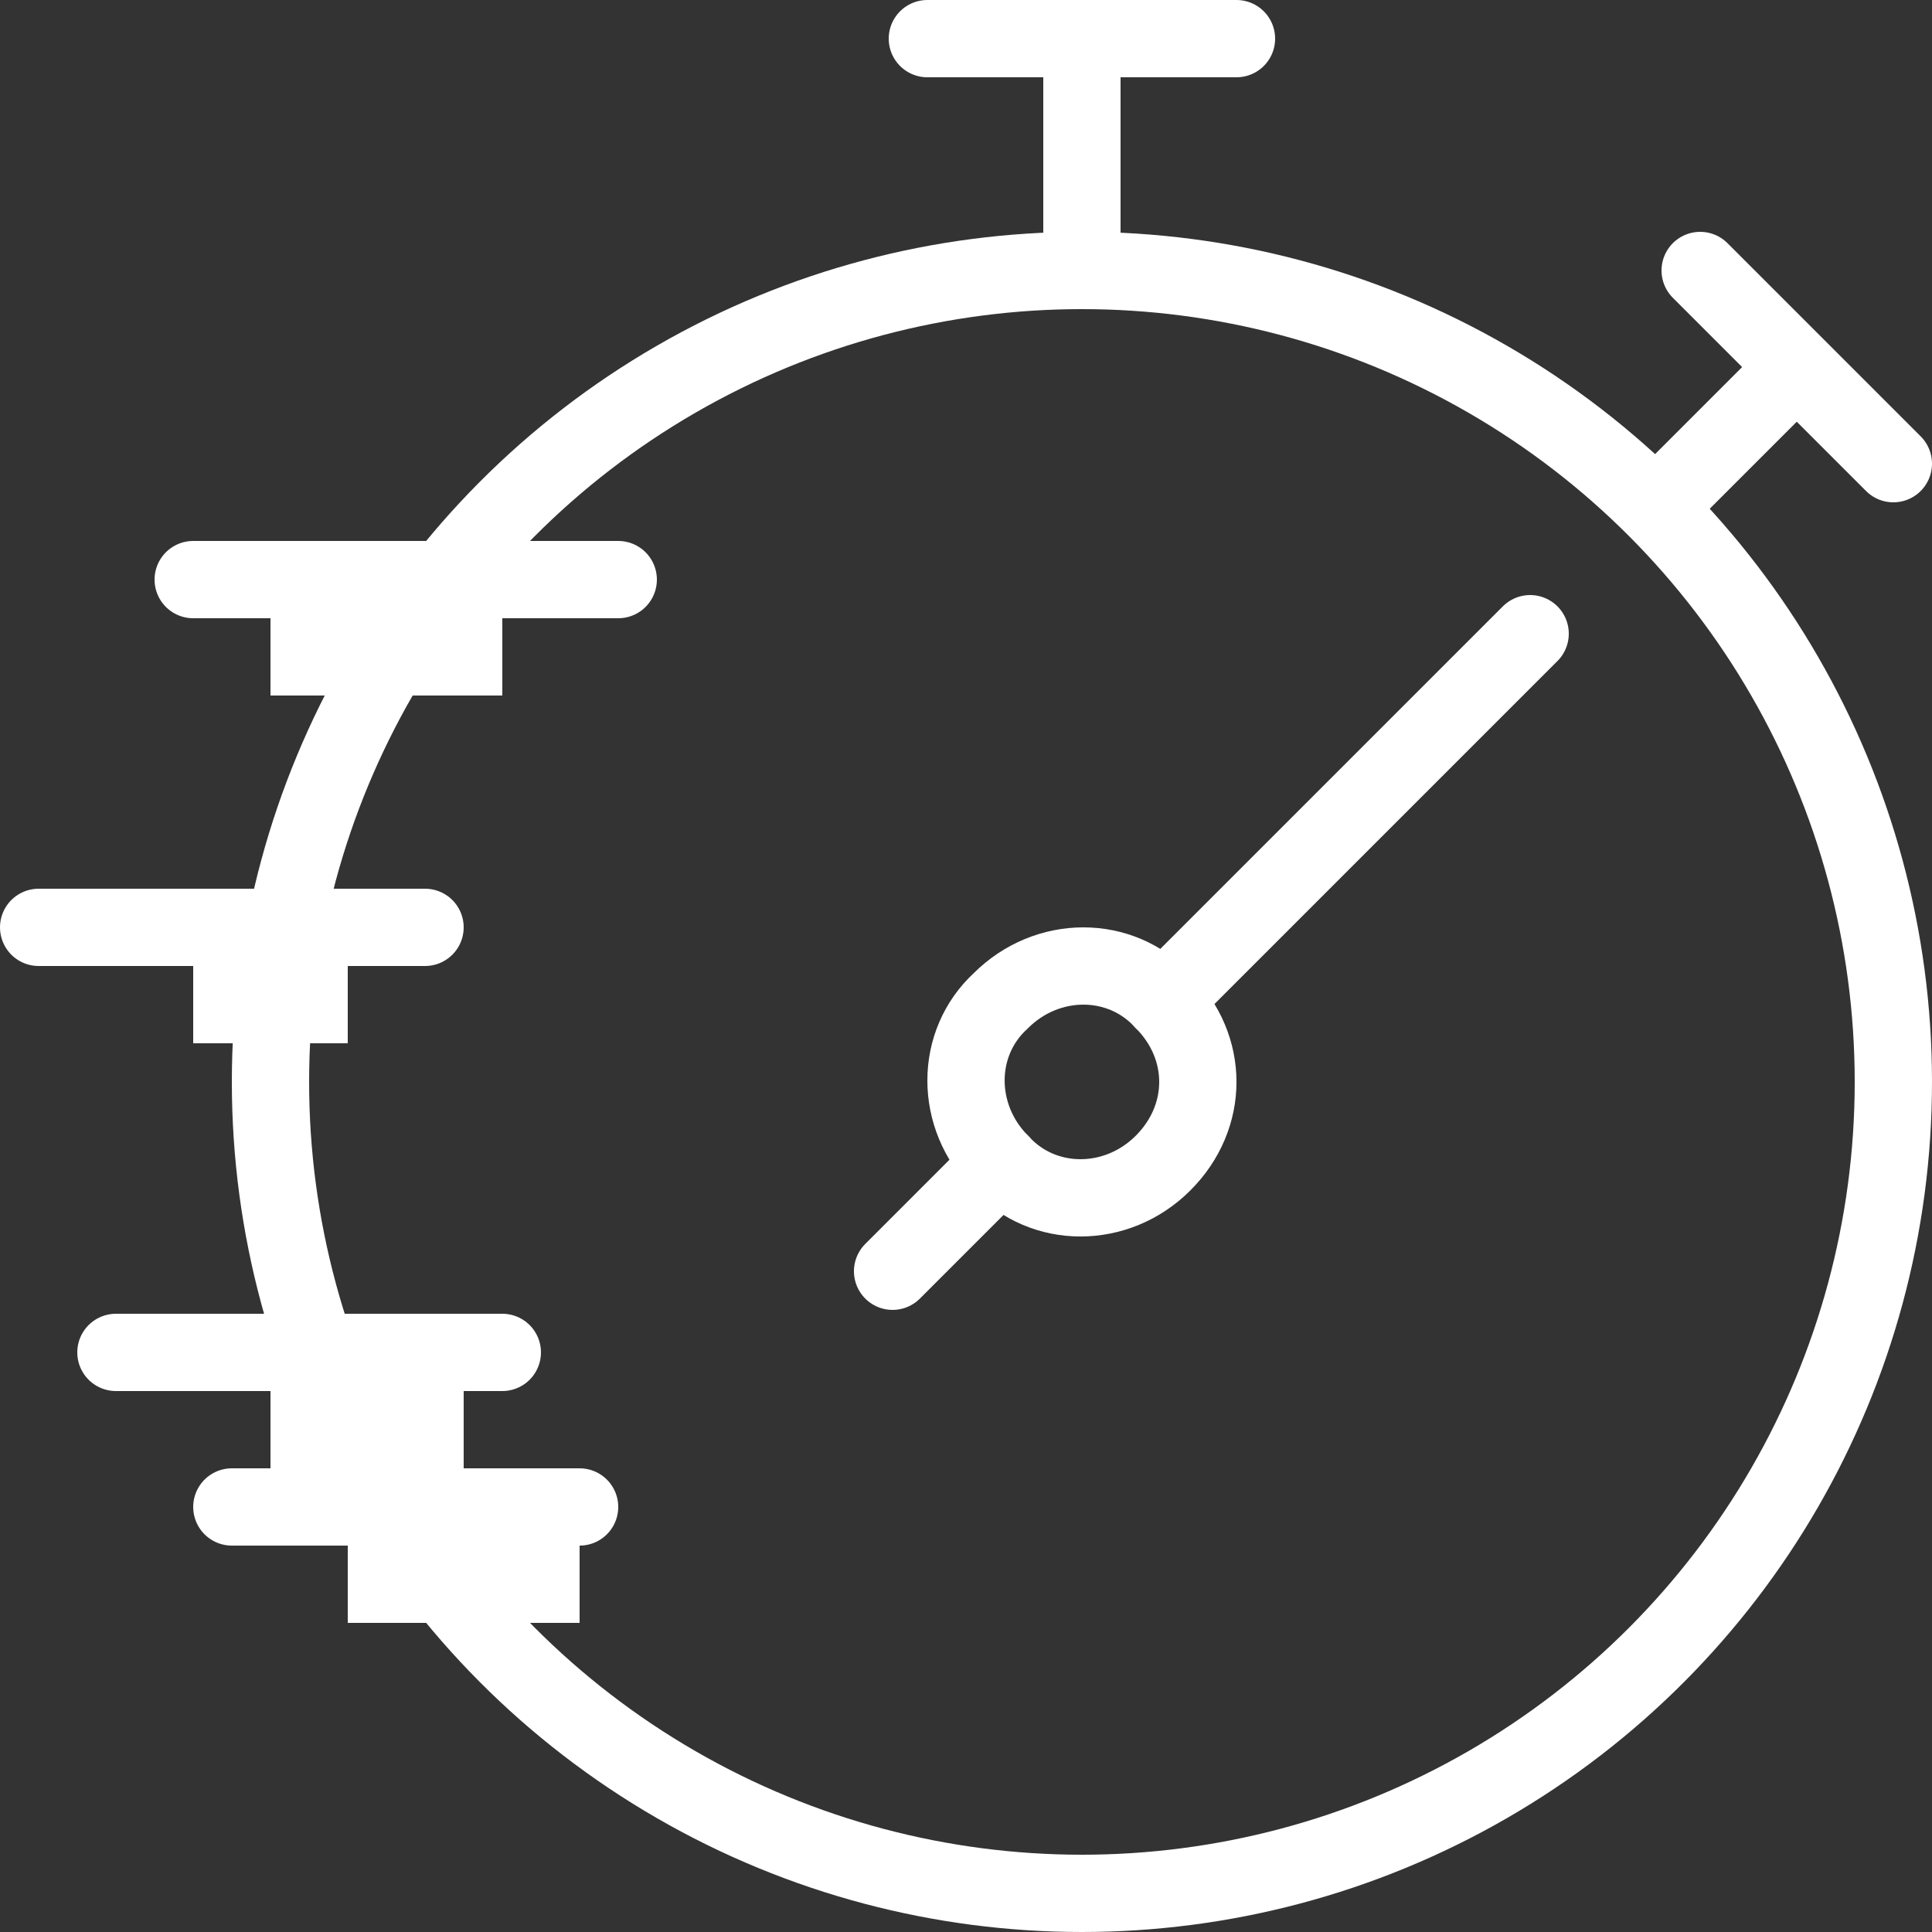
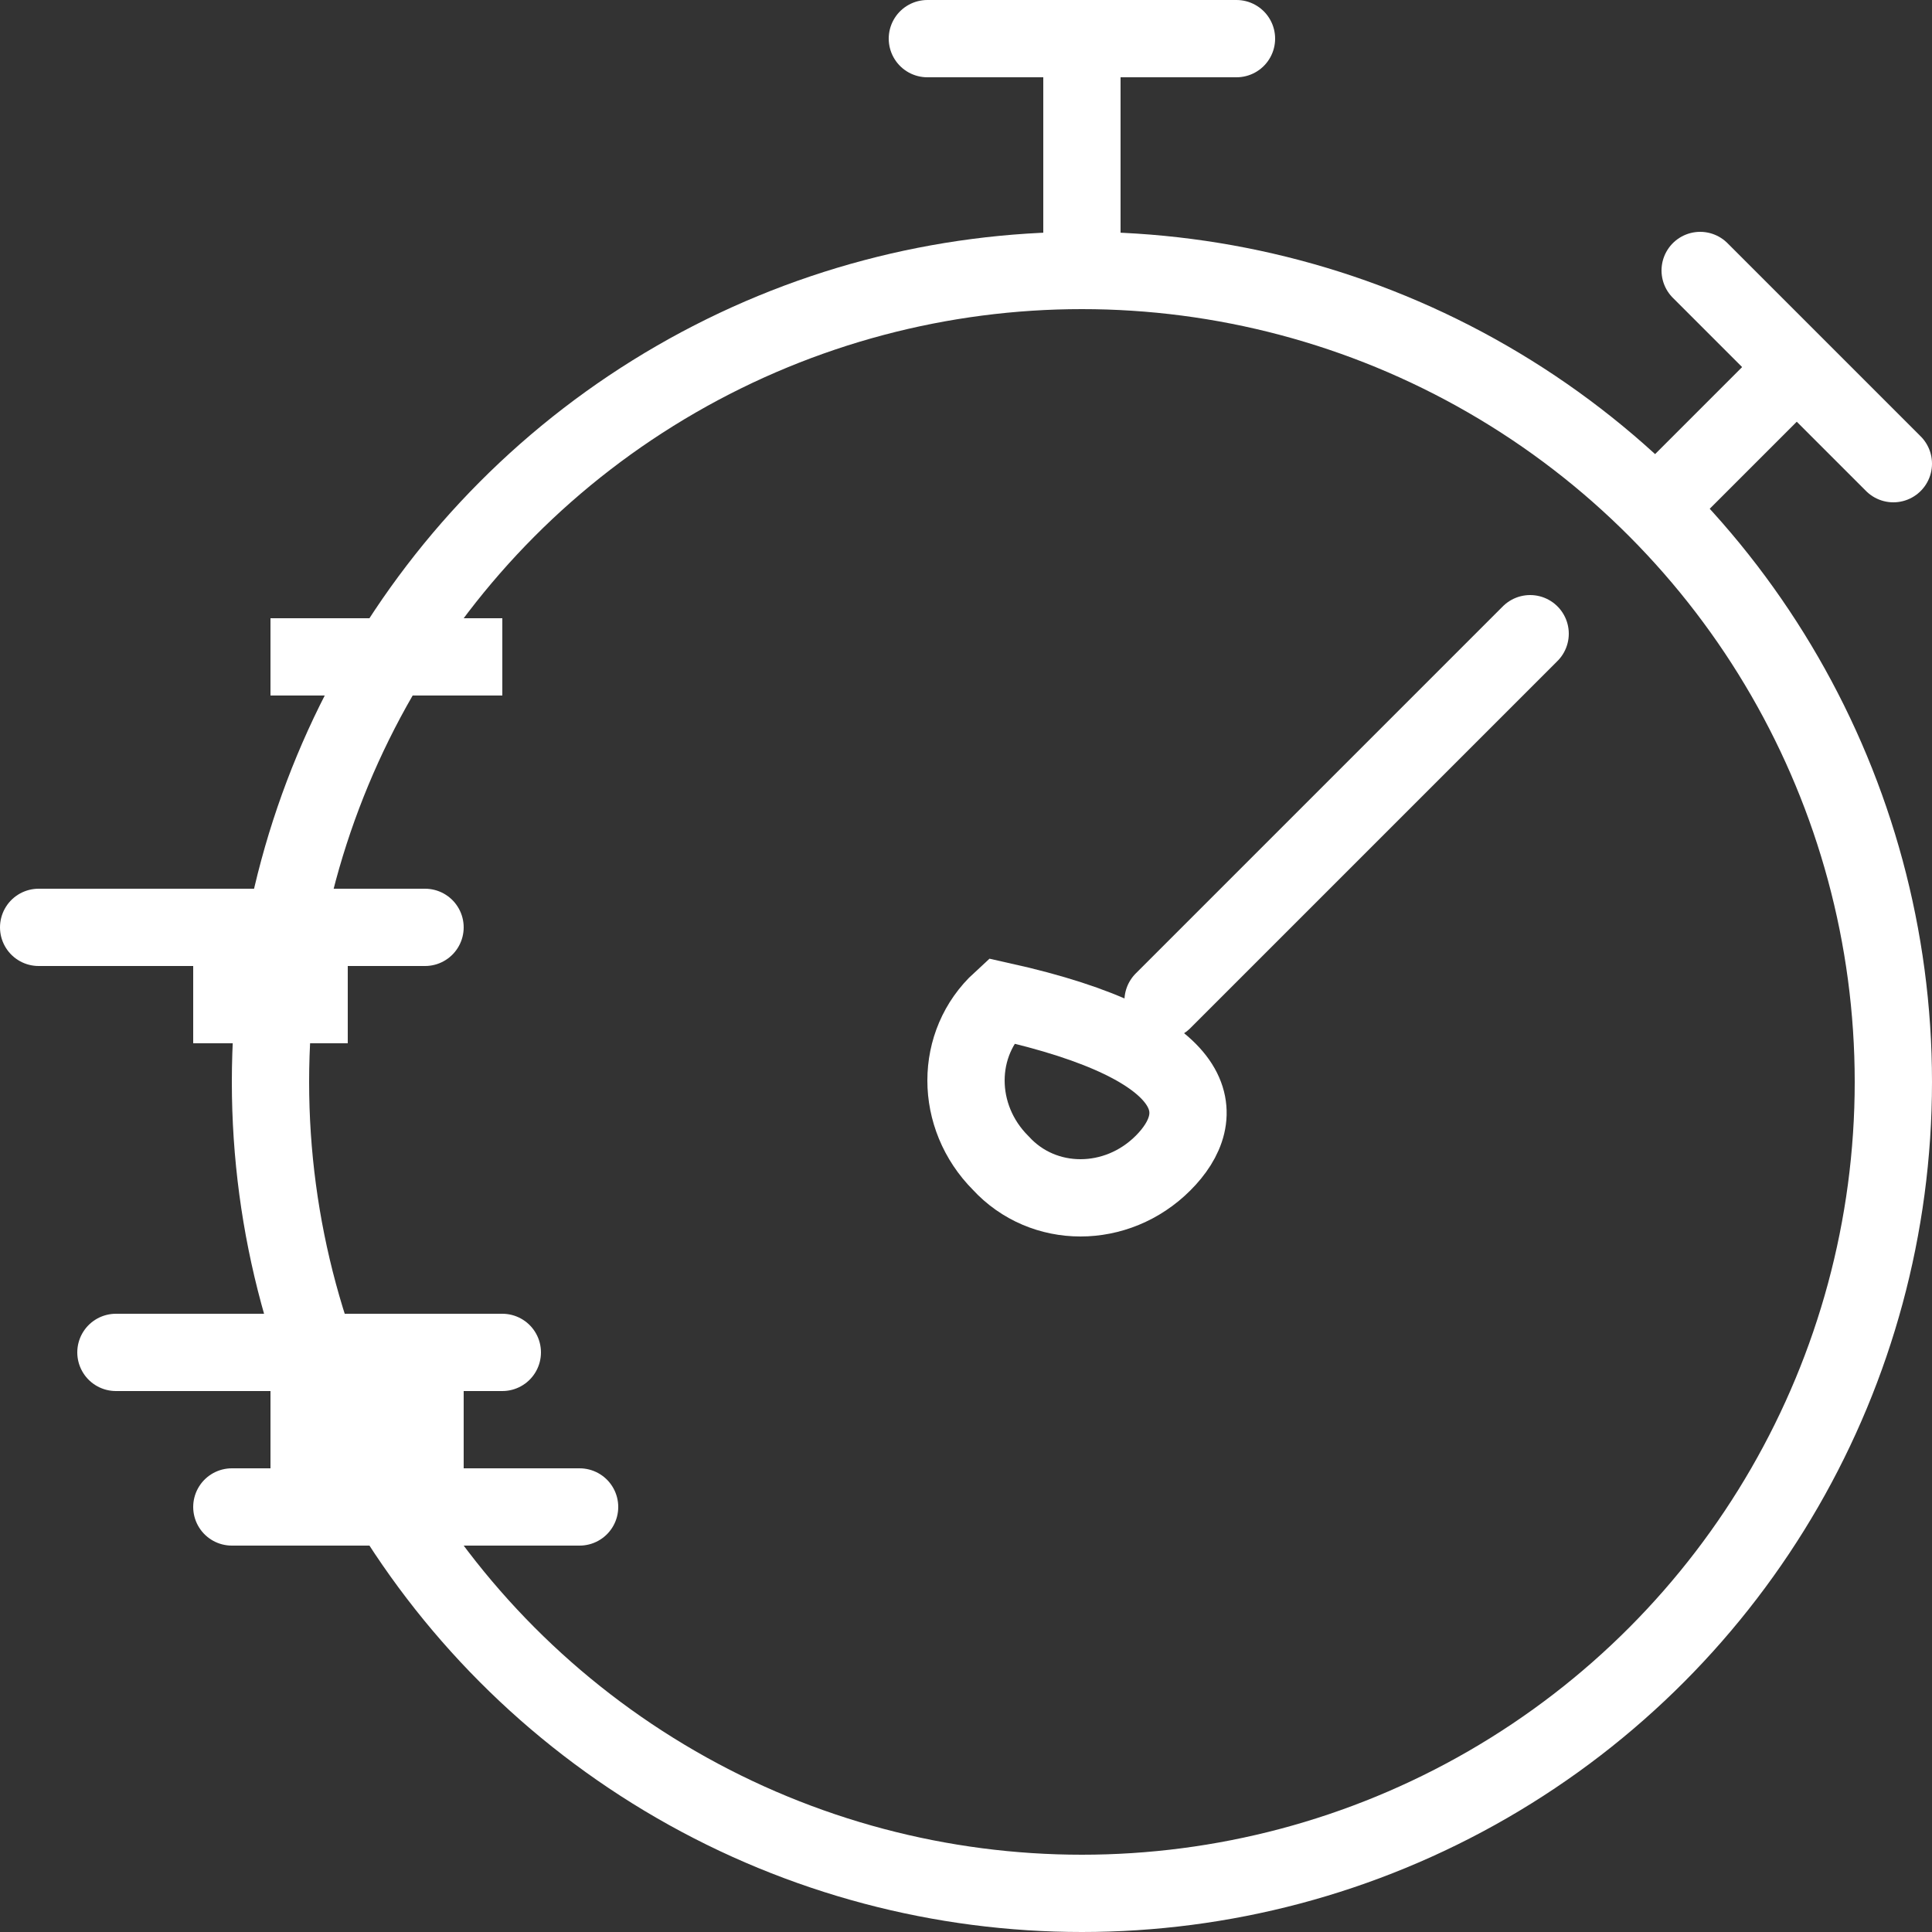
<svg xmlns="http://www.w3.org/2000/svg" width="50px" height="50px" viewBox="0 0 50 50" version="1.1">
  <rect x="0" y="0" width="50" height="50" fill="#333333" stroke="none" />
  <title>Group</title>
  <desc>Created with Sketch.</desc>
  <g id="Page-1" stroke="none" stroke-width="1" fill="none" fill-rule="evenodd">
    <g id="Artboard" transform="translate(-322, -68)" stroke="#FFFFFF" stroke-width="2">
      <g id="AdobeStock_220758404-[Converted]" transform="translate(1, 1)">
        <g id="Group" transform="translate(322, 67)">
          <circle id="Oval" cx="27" cy="28" r="21" />
-           <path d="M29.1,30.1 C27.9,31.3 26,31.3 24.9,30.1 C23.7,28.9 23.7,27 24.9,25.9 C26.1,24.7 28,24.7 29.1,25.9 C30.3,27.1 30.3,28.9 29.1,30.1 Z" id="Path" />
+           <path d="M29.1,30.1 C27.9,31.3 26,31.3 24.9,30.1 C23.7,28.9 23.7,27 24.9,25.9 C30.3,27.1 30.3,28.9 29.1,30.1 Z" id="Path" />
          <path d="M23,1 L31,1" id="Path" stroke-linecap="round" />
          <path d="M27,1 L27,7" id="Path" />
          <path d="M43,7 L48,12" id="Path" stroke-linecap="round" />
          <path d="M45.5,9.5 L41.8,13.2" id="Path" />
-           <path d="M24.9,30.1 L22.1,32.9" id="Path" stroke-linecap="round" />
          <path d="M6,17 L12,17" id="Path" stroke-linejoin="round" />
-           <path d="M4,15 L15,15" id="Path" stroke-linecap="round" stroke-linejoin="round" />
          <path d="M4,26 L8,26" id="Path" stroke-linejoin="round" />
          <path d="M0,24 L10,24" id="Path" stroke-linecap="round" stroke-linejoin="round" />
          <path d="M6,37 L11,37" id="Path" stroke-linejoin="round" />
          <path d="M2,35 L12,35" id="Path" stroke-linecap="round" stroke-linejoin="round" />
-           <path d="M8,41 L14,41" id="Path" stroke-linejoin="round" />
          <path d="M5,39 L14,39" id="Path" stroke-linecap="round" stroke-linejoin="round" />
          <path d="M38.6,16.4 L29.1,25.9" id="Path" stroke-linecap="round" />
        </g>
      </g>
    </g>
  </g>
</svg>